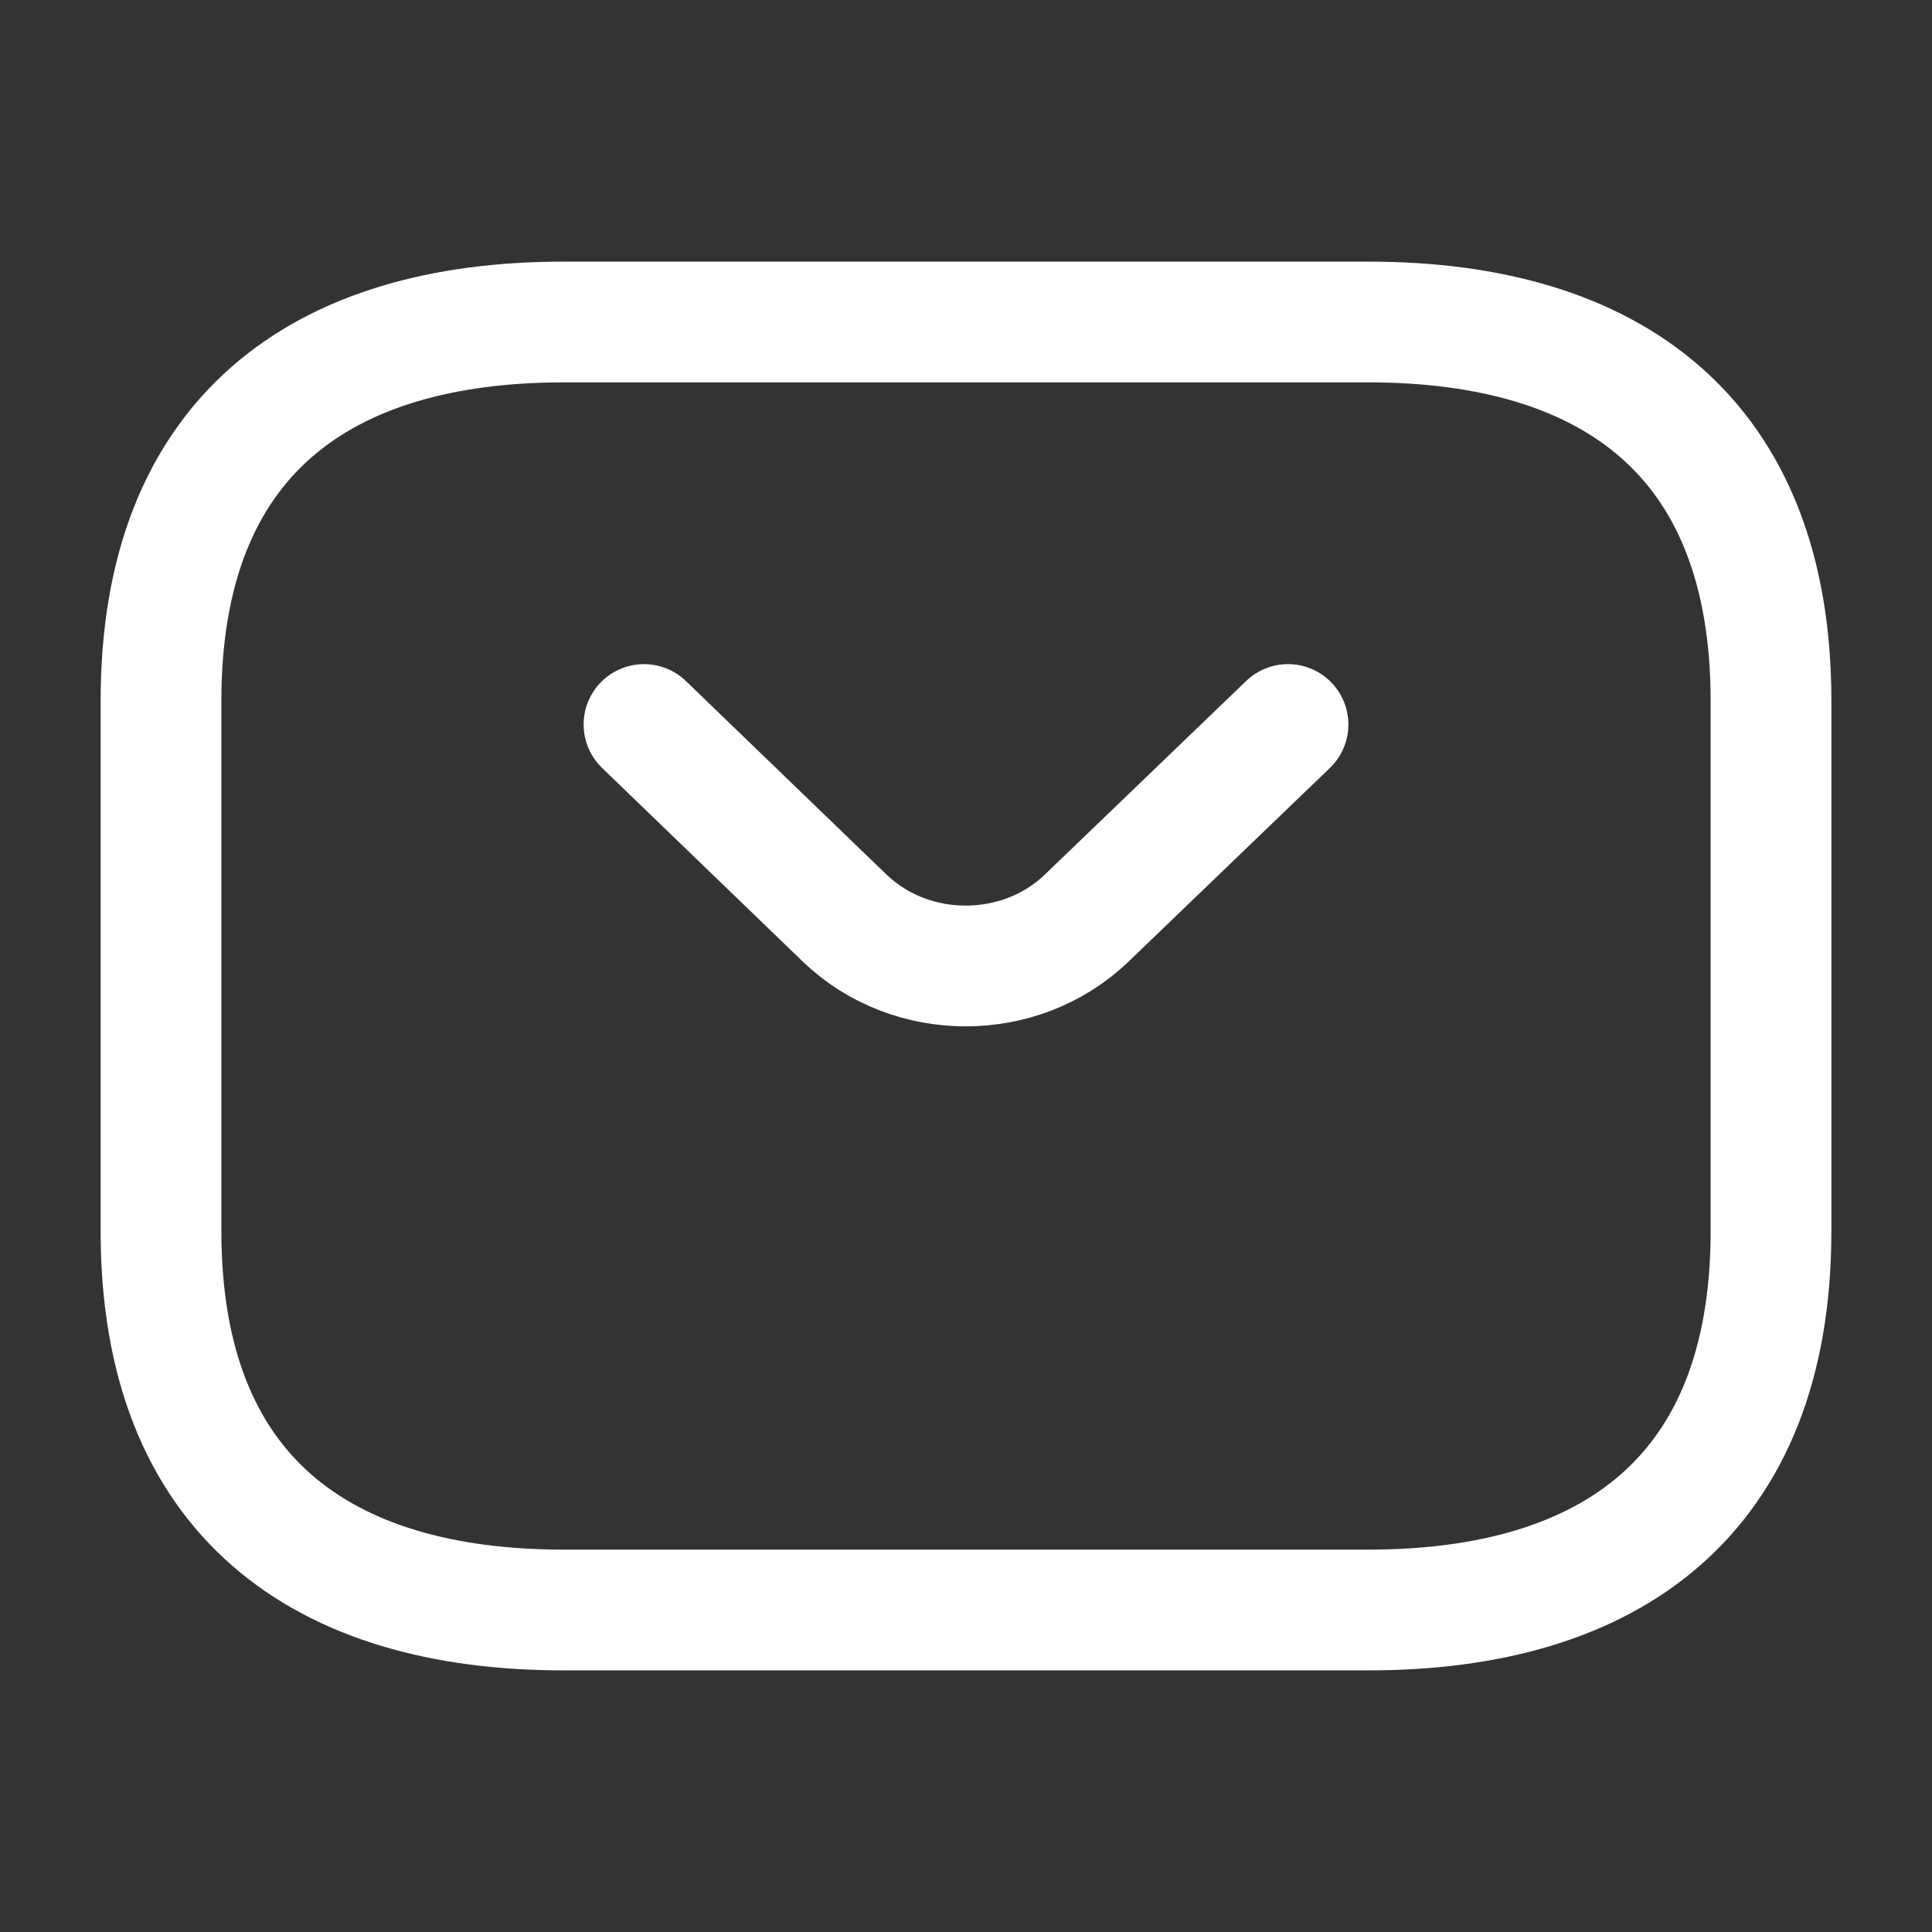
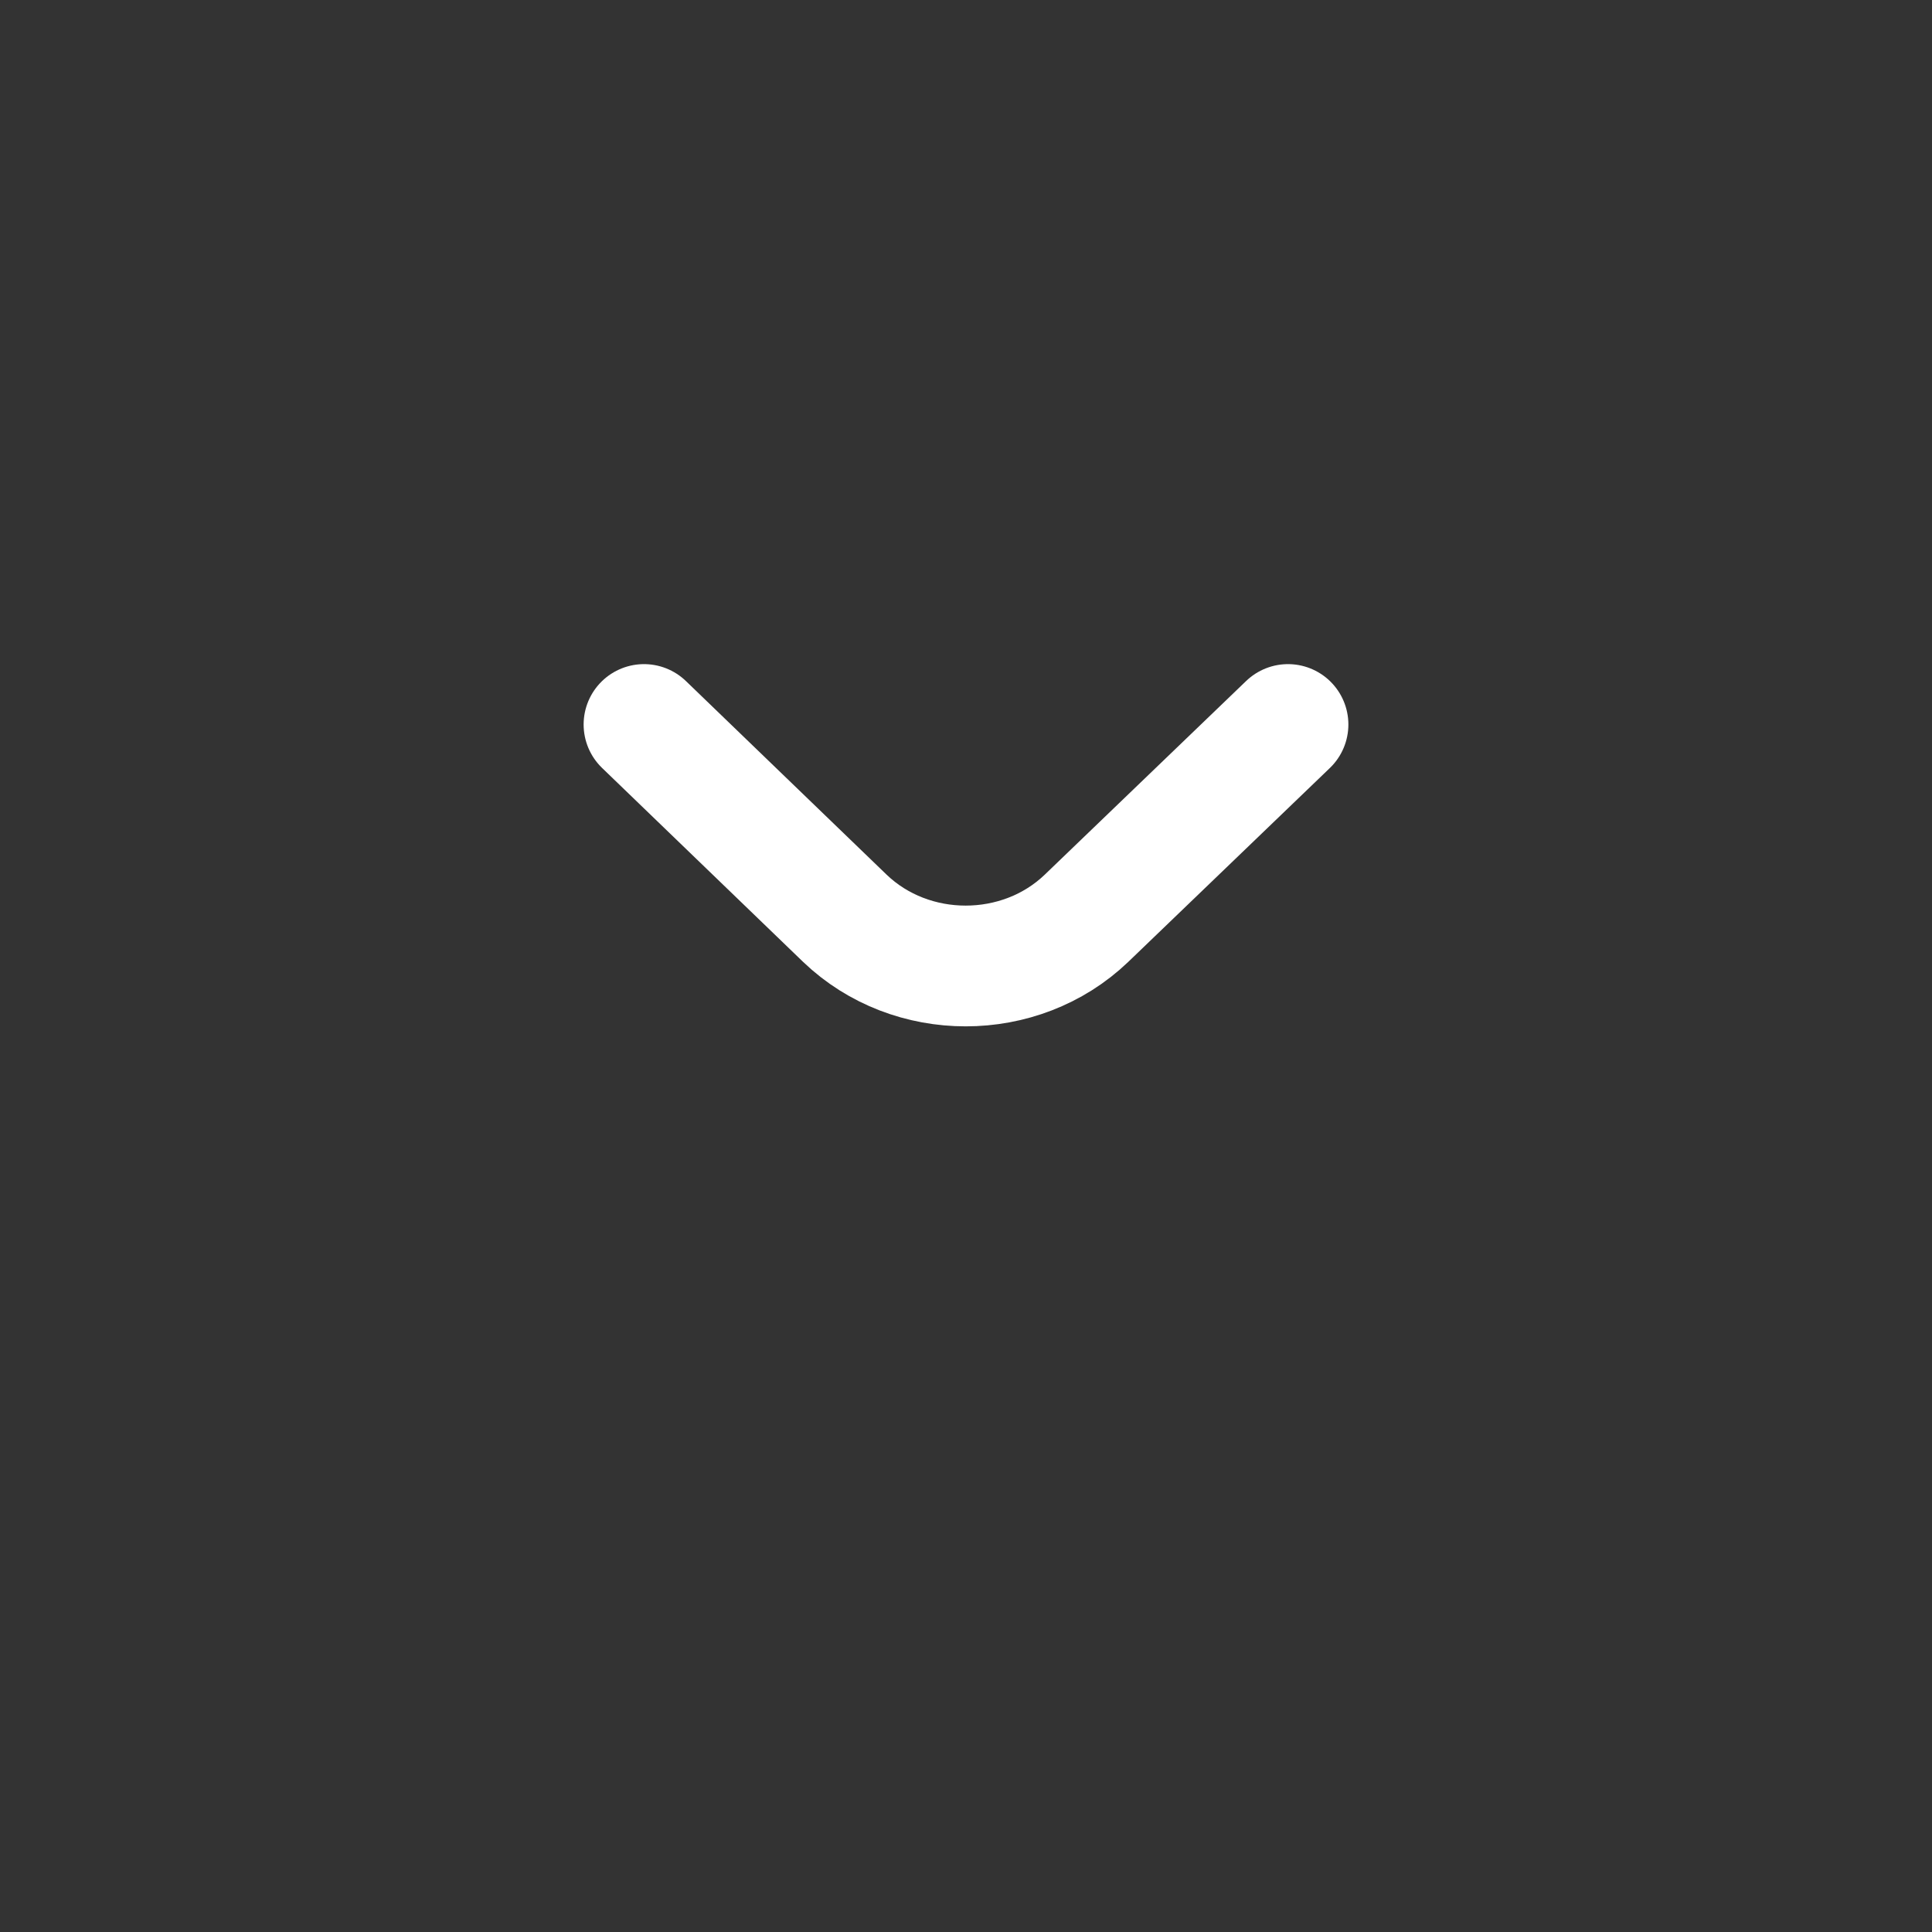
<svg xmlns="http://www.w3.org/2000/svg" width="24" height="24" viewBox="0 0 24 24" fill="none">
  <rect x="0" y="0" width="24" height="24" fill="#333333" stroke="none" />
-   <path d="M17 20H7C4 20 2 18.588 2 15.294V8.706C2 5.412 4 4 7 4H17C20 4 22 5.412 22 8.706V15.294C22 18.588 20 20 17 20Z" stroke="white" stroke-width="1.5" stroke-miterlimit="10" stroke-linecap="round" stroke-linejoin="round" />
  <path d="M16 9L13.496 11.408C12.672 12.197 11.32 12.197 10.496 11.408L8 9" stroke="white" stroke-width="1.5" stroke-miterlimit="10" stroke-linecap="round" stroke-linejoin="round" />
</svg>